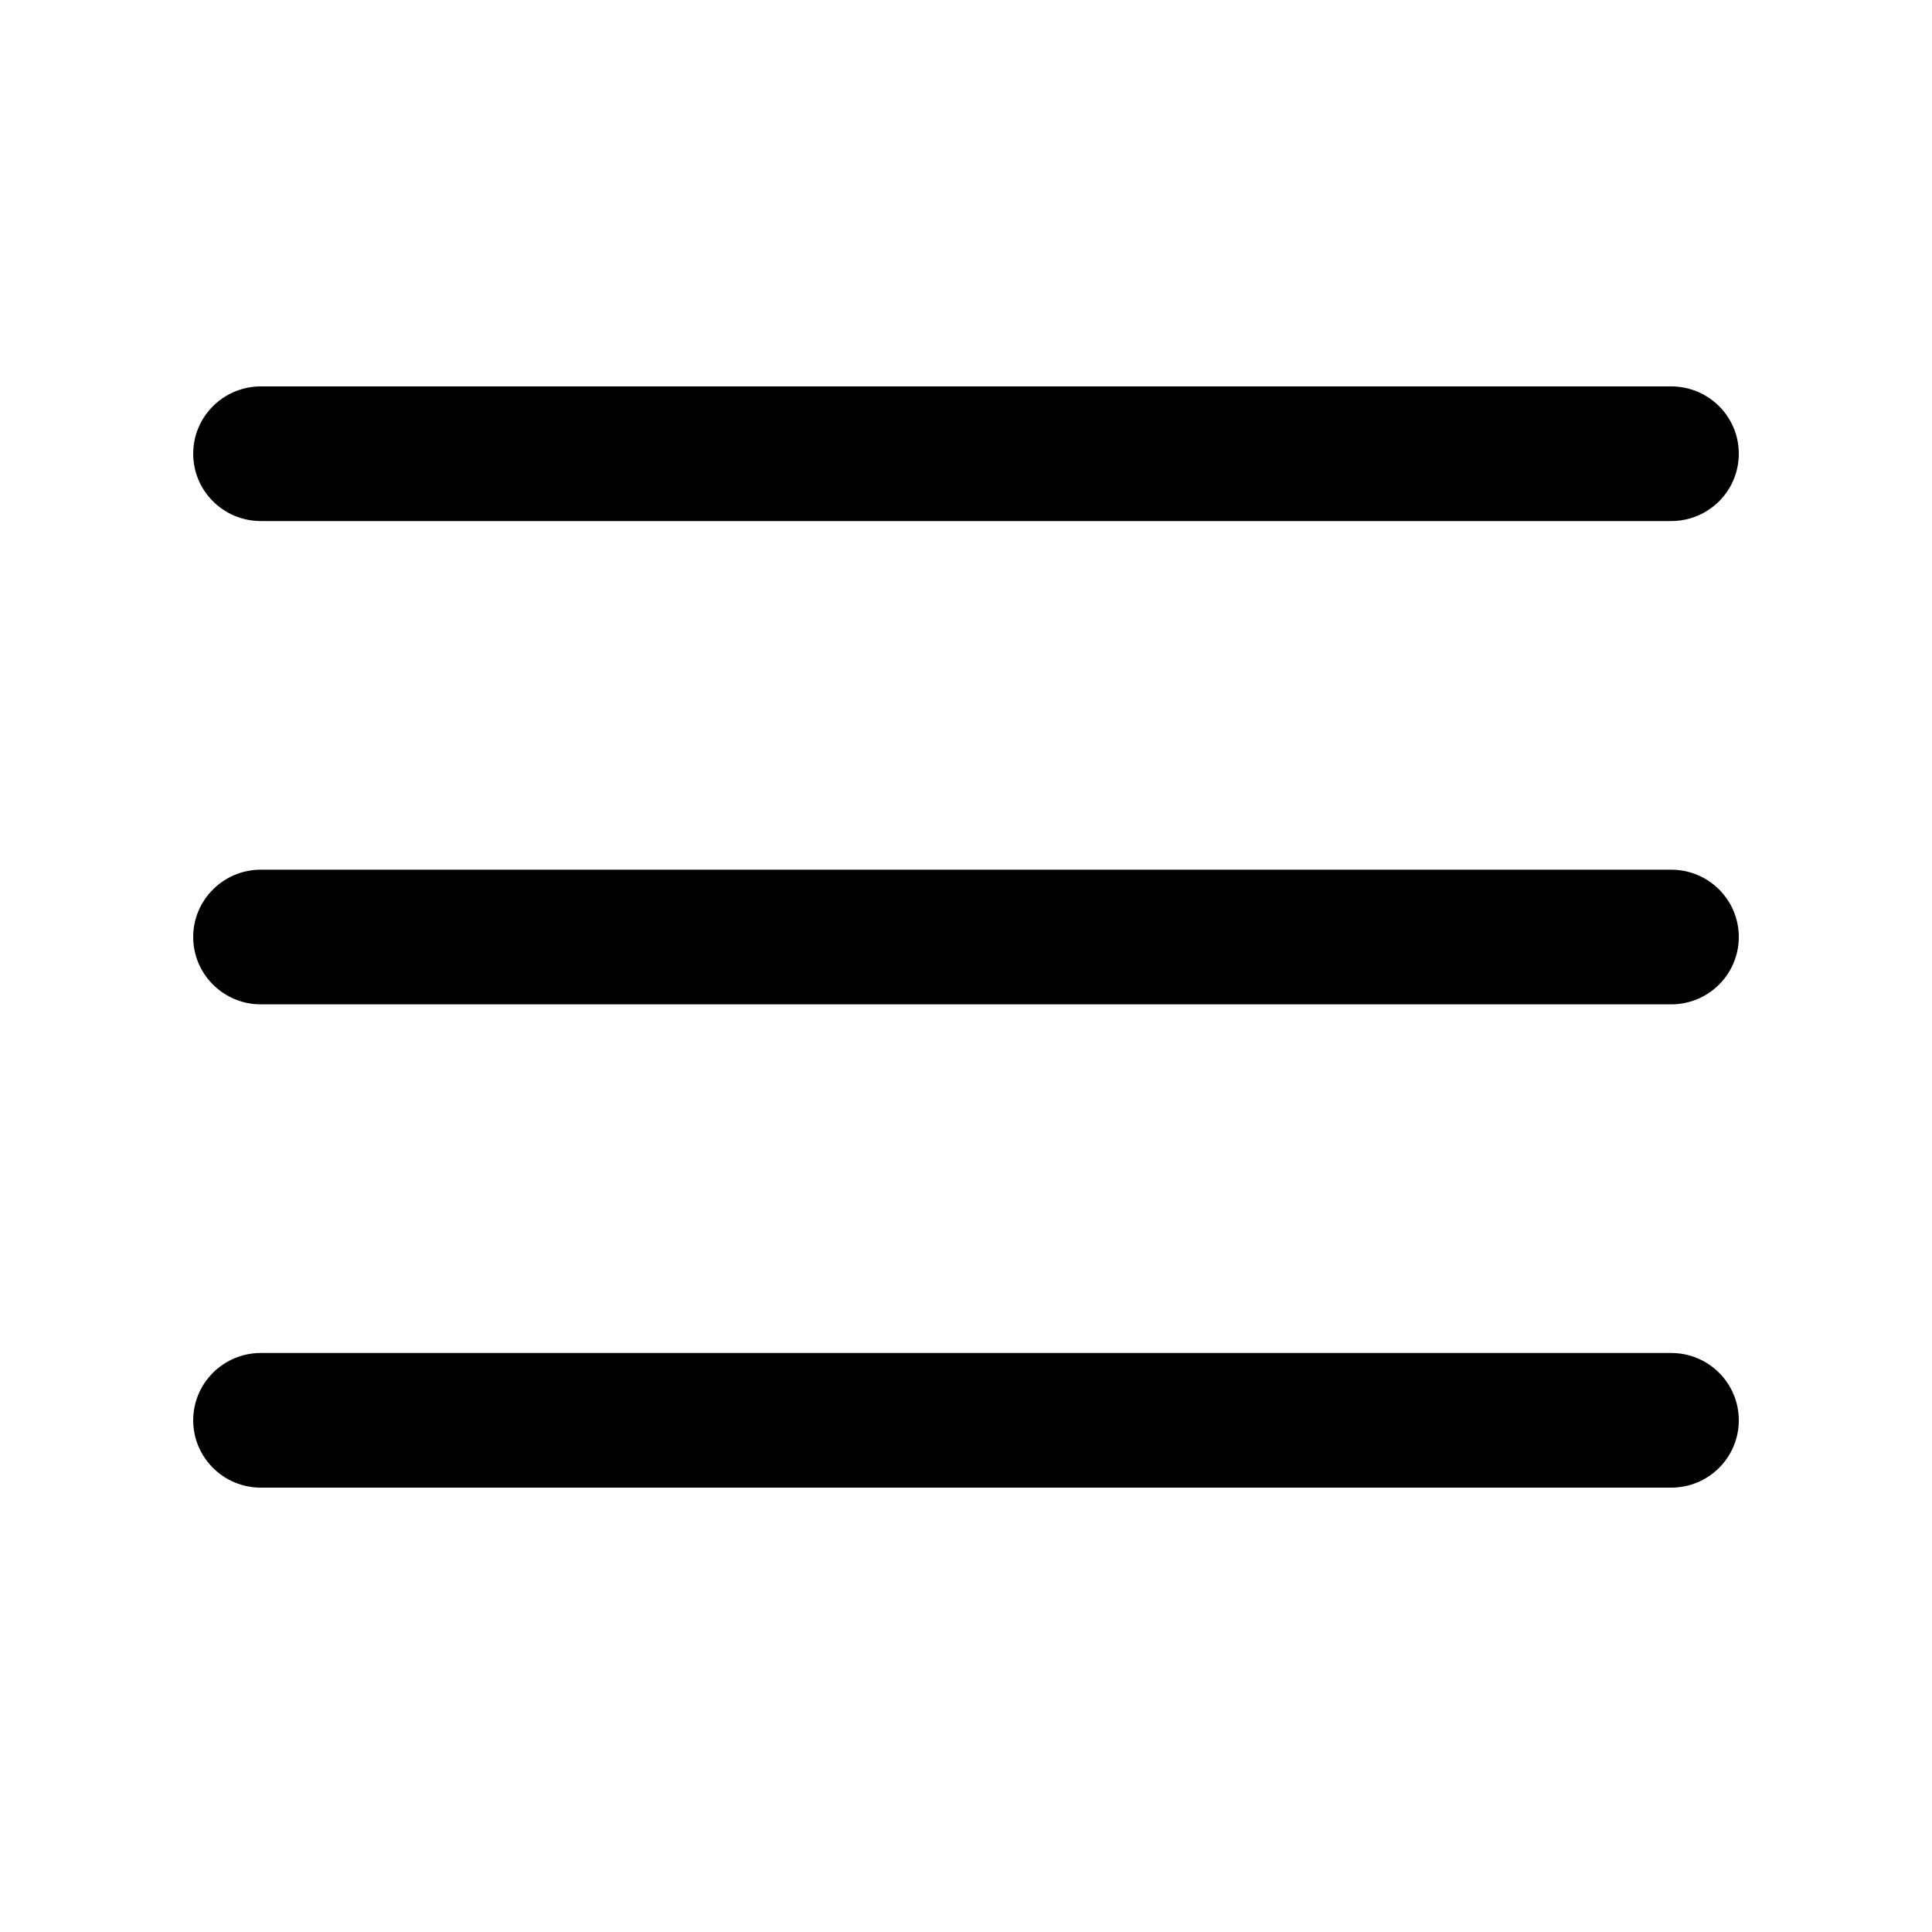
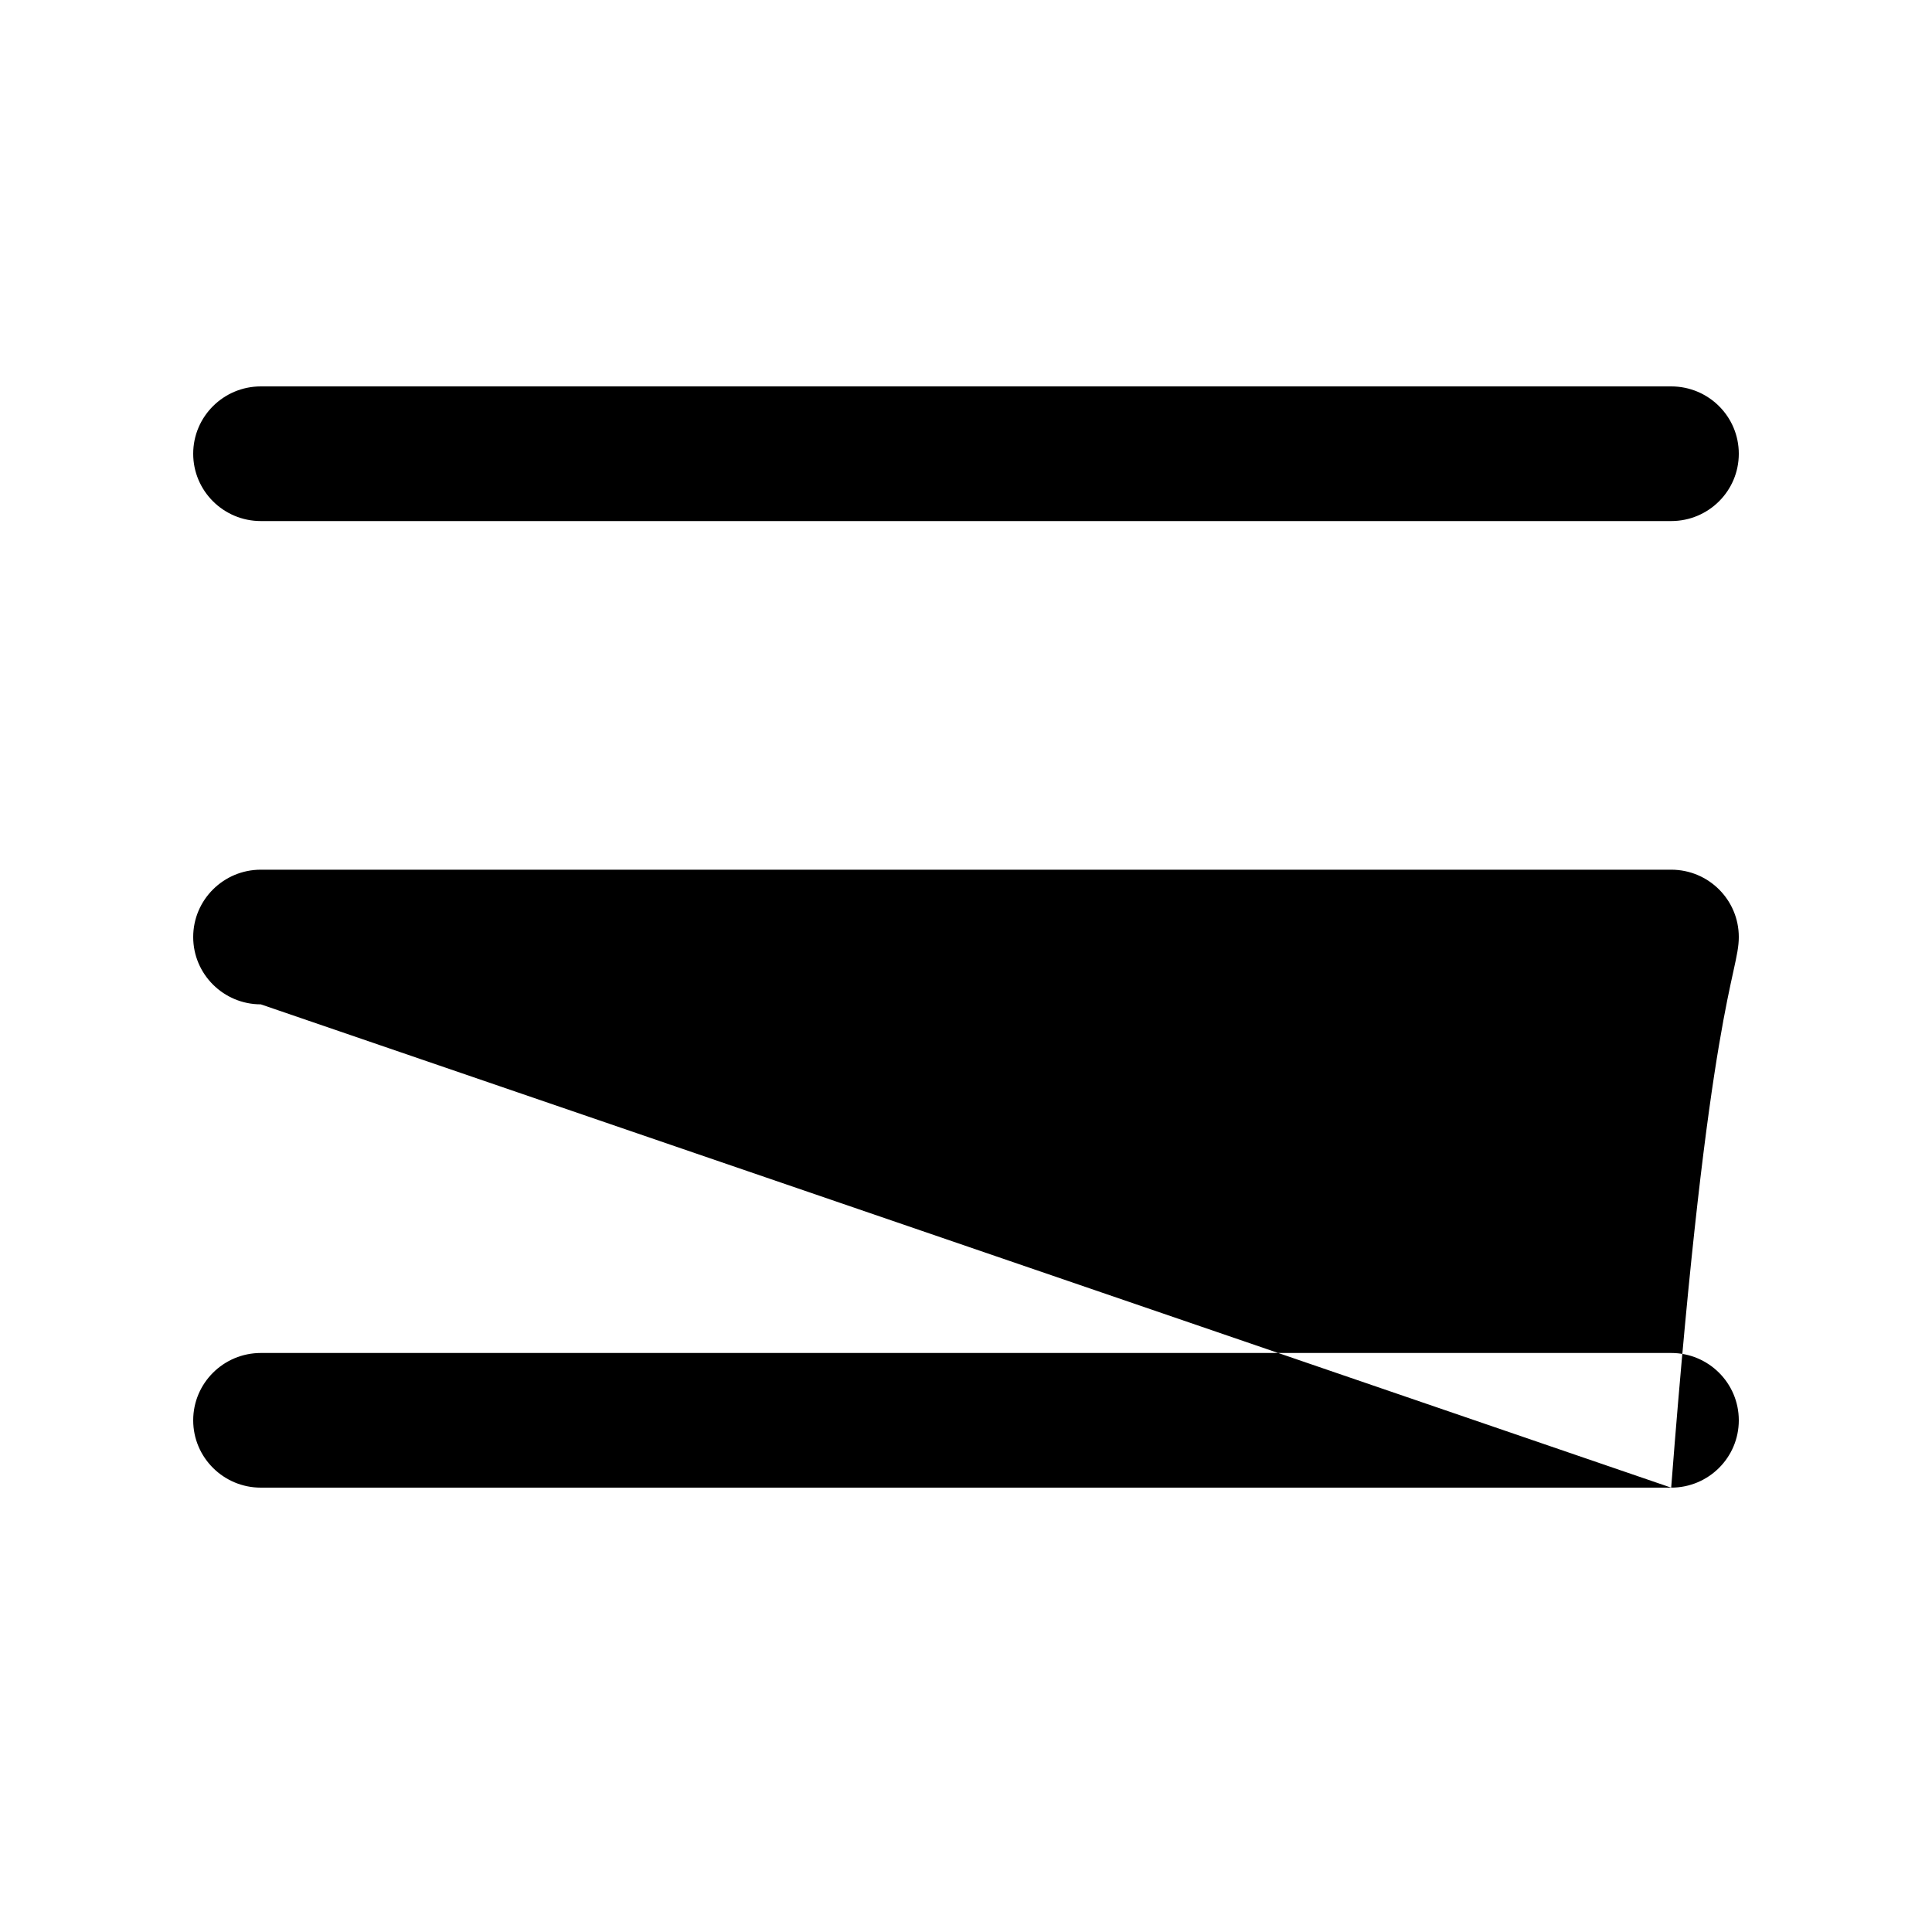
<svg xmlns="http://www.w3.org/2000/svg" width="20" height="20" viewBox="0 0 20 20" fill="none">
  <g id="icon/comm/20px/move">
    <g id="icon/comm/20px/hamburger move">
-       <path id="Combined Shape" fill-rule="evenodd" clip-rule="evenodd" d="M17.3 5.394H2.7C2.314 5.394 2 5.082 2 4.697C2 4.312 2.314 4 2.7 4H17.3C17.687 4 18 4.312 18 4.697C18 5.082 17.687 5.394 17.3 5.394ZM17.3 15.4H2.7C2.314 15.4 2 15.088 2 14.703C2 14.318 2.314 14.006 2.7 14.006H17.3C17.687 14.006 18 14.318 18 14.703C18 15.088 17.687 15.4 17.3 15.4ZM2.7 10.397H17.3C17.687 10.397 18 10.085 18 9.7C18 9.315 17.687 9.003 17.3 9.003H2.7C2.314 9.003 2 9.315 2 9.7C2 10.085 2.314 10.397 2.7 10.397Z" fill="black" />
+       <path id="Combined Shape" fill-rule="evenodd" clip-rule="evenodd" d="M17.3 5.394H2.7C2.314 5.394 2 5.082 2 4.697C2 4.312 2.314 4 2.7 4H17.3C17.687 4 18 4.312 18 4.697C18 5.082 17.687 5.394 17.3 5.394ZM17.3 15.4H2.7C2.314 15.4 2 15.088 2 14.703C2 14.318 2.314 14.006 2.7 14.006H17.3C17.687 14.006 18 14.318 18 14.703C18 15.088 17.687 15.4 17.3 15.4ZH17.3C17.687 10.397 18 10.085 18 9.7C18 9.315 17.687 9.003 17.3 9.003H2.7C2.314 9.003 2 9.315 2 9.7C2 10.085 2.314 10.397 2.7 10.397Z" fill="black" />
    </g>
  </g>
</svg>